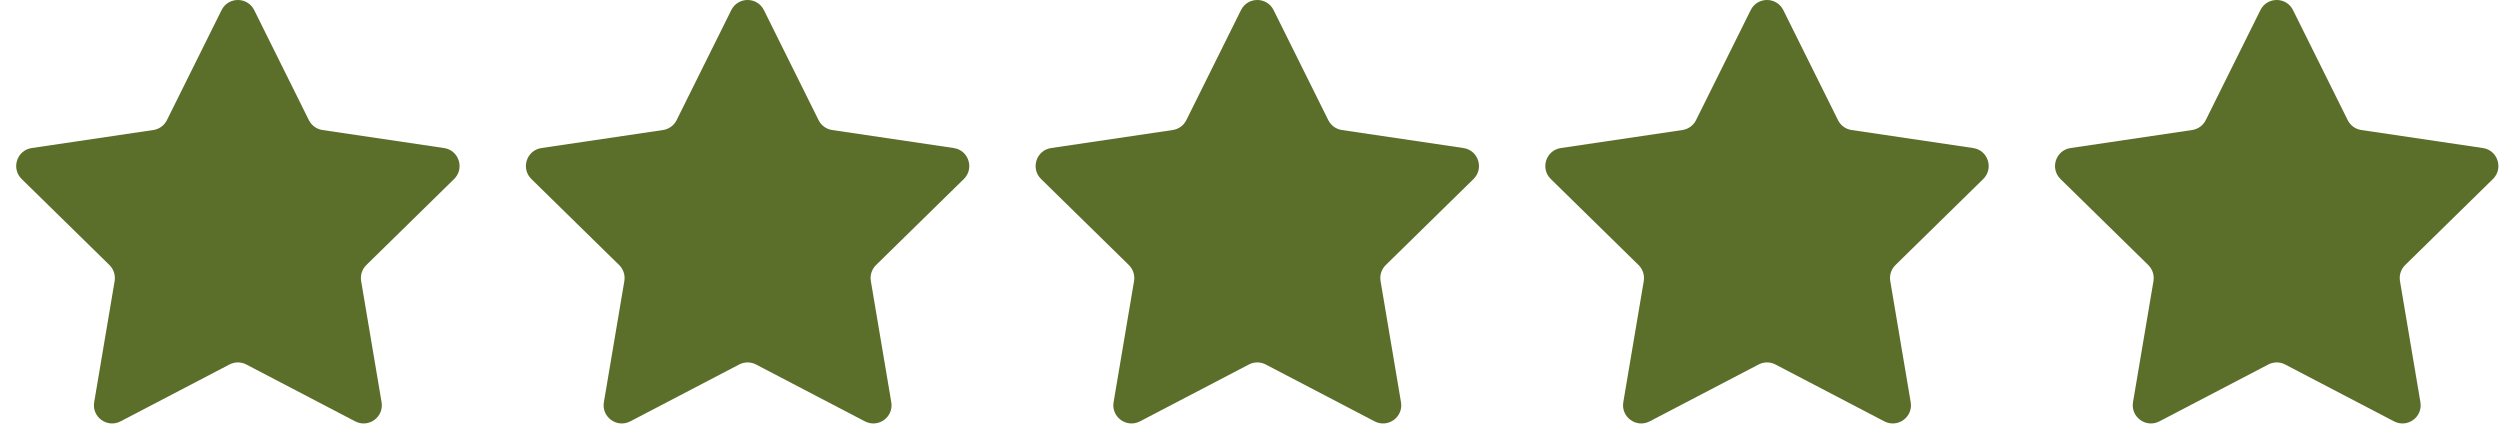
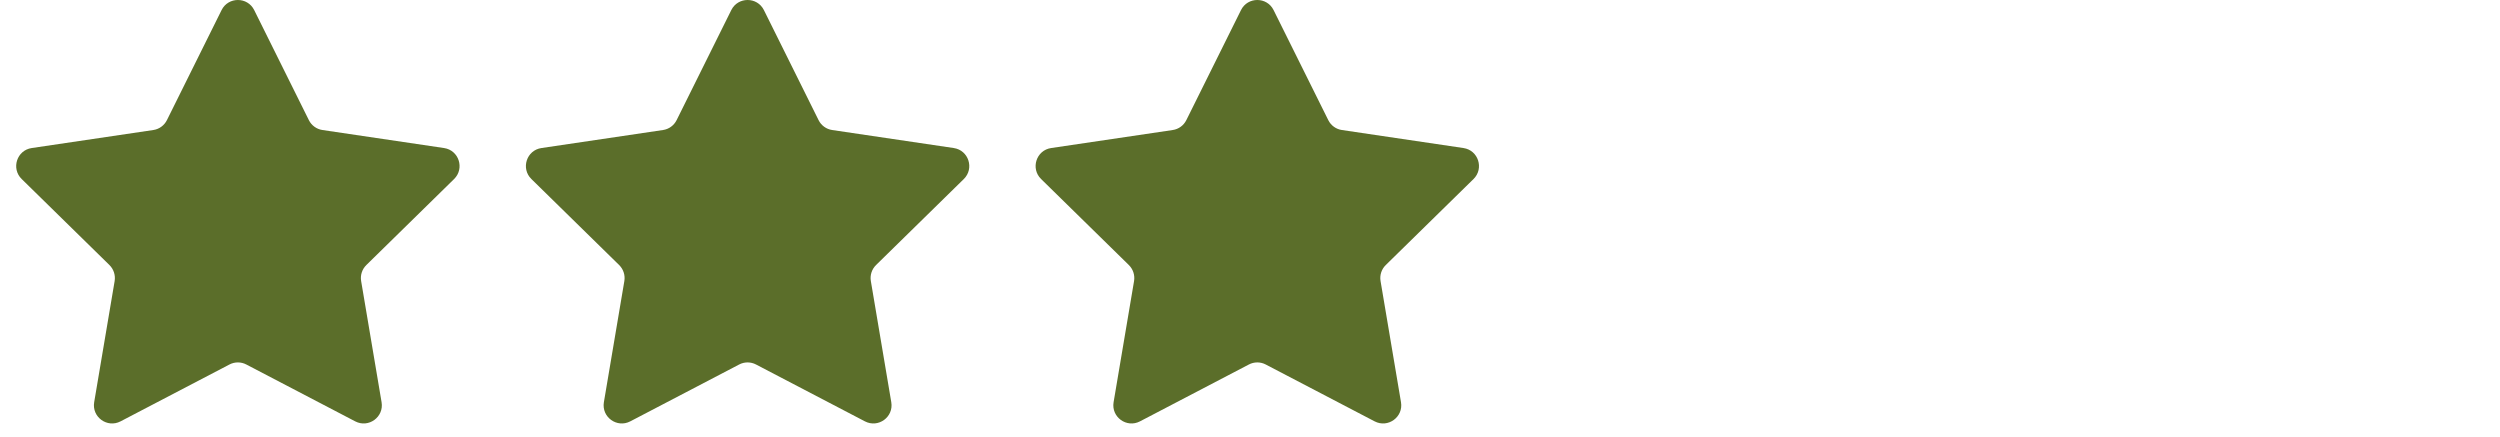
<svg xmlns="http://www.w3.org/2000/svg" width="103" height="18" viewBox="0 0 103 18" fill="none">
  <path d="M9.129 0.416C9.405 -0.139 10.197 -0.139 10.473 0.416L12.725 4.949C12.834 5.169 13.044 5.322 13.287 5.357L18.294 6.099C18.907 6.189 19.151 6.942 18.709 7.376L15.094 10.919C14.918 11.091 14.838 11.338 14.879 11.58L15.721 16.571C15.825 17.182 15.184 17.647 14.635 17.36L10.148 15.017C9.931 14.903 9.671 14.903 9.454 15.017L4.967 17.36C4.418 17.647 3.777 17.182 3.88 16.571L4.723 11.58C4.763 11.338 4.683 11.091 4.508 10.919L0.893 7.376C0.45 6.942 0.695 6.189 1.308 6.099L6.315 5.357C6.558 5.322 6.768 5.169 6.877 4.949L9.129 0.416Z" fill="#5B6E2A" />
  <path d="M30.129 0.416C30.405 -0.139 31.197 -0.139 31.473 0.416L33.725 4.949C33.834 5.169 34.044 5.322 34.287 5.357L39.294 6.099C39.907 6.189 40.151 6.942 39.709 7.376L36.094 10.919C35.918 11.091 35.838 11.338 35.879 11.58L36.721 16.571C36.825 17.182 36.184 17.647 35.635 17.36L31.148 15.017C30.93 14.903 30.671 14.903 30.454 15.017L25.967 17.36C25.418 17.647 24.777 17.182 24.88 16.571L25.723 11.58C25.764 11.338 25.683 11.091 25.508 10.919L21.893 7.376C21.45 6.942 21.695 6.189 22.308 6.099L27.315 5.357C27.558 5.322 27.768 5.169 27.877 4.949L30.129 0.416Z" fill="#5B6E2A" />
  <path d="M51.129 0.416C51.405 -0.139 52.197 -0.139 52.472 0.416L54.725 4.949C54.834 5.169 55.044 5.322 55.287 5.357L60.294 6.099C60.907 6.189 61.151 6.942 60.709 7.376L57.094 10.919C56.918 11.091 56.838 11.338 56.879 11.58L57.721 16.571C57.825 17.182 57.184 17.647 56.635 17.36L52.148 15.017C51.931 14.903 51.671 14.903 51.454 15.017L46.967 17.36C46.418 17.647 45.777 17.182 45.88 16.571L46.723 11.58C46.764 11.338 46.683 11.091 46.508 10.919L42.893 7.376C42.45 6.942 42.695 6.189 43.308 6.099L48.315 5.357C48.558 5.322 48.768 5.169 48.877 4.949L51.129 0.416Z" fill="#5B6E2A" />
-   <path d="M72.129 0.416C72.405 -0.139 73.197 -0.139 73.472 0.416L75.725 4.949C75.834 5.169 76.044 5.322 76.287 5.357L81.294 6.099C81.907 6.189 82.151 6.942 81.709 7.376L78.094 10.919C77.918 11.091 77.838 11.338 77.879 11.58L78.721 16.571C78.825 17.182 78.184 17.647 77.635 17.36L73.148 15.017C72.93 14.903 72.671 14.903 72.454 15.017L67.967 17.36C67.418 17.647 66.777 17.182 66.88 16.571L67.723 11.58C67.763 11.338 67.683 11.091 67.508 10.919L63.893 7.376C63.45 6.942 63.695 6.189 64.308 6.099L69.315 5.357C69.558 5.322 69.768 5.169 69.877 4.949L72.129 0.416Z" fill="#5B6E2A" />
-   <path d="M93.129 0.416C93.405 -0.139 94.197 -0.139 94.472 0.416L96.725 4.949C96.834 5.169 97.044 5.322 97.287 5.357L102.294 6.099C102.907 6.189 103.151 6.942 102.709 7.376L99.094 10.919C98.918 11.091 98.838 11.338 98.879 11.58L99.721 16.571C99.825 17.182 99.184 17.647 98.635 17.36L94.148 15.017C93.93 14.903 93.671 14.903 93.454 15.017L88.967 17.36C88.418 17.647 87.777 17.182 87.88 16.571L88.723 11.58C88.763 11.338 88.683 11.091 88.508 10.919L84.893 7.376C84.45 6.942 84.695 6.189 85.308 6.099L90.315 5.357C90.558 5.322 90.768 5.169 90.877 4.949L93.129 0.416Z" fill="#5B6E2A" />
</svg>